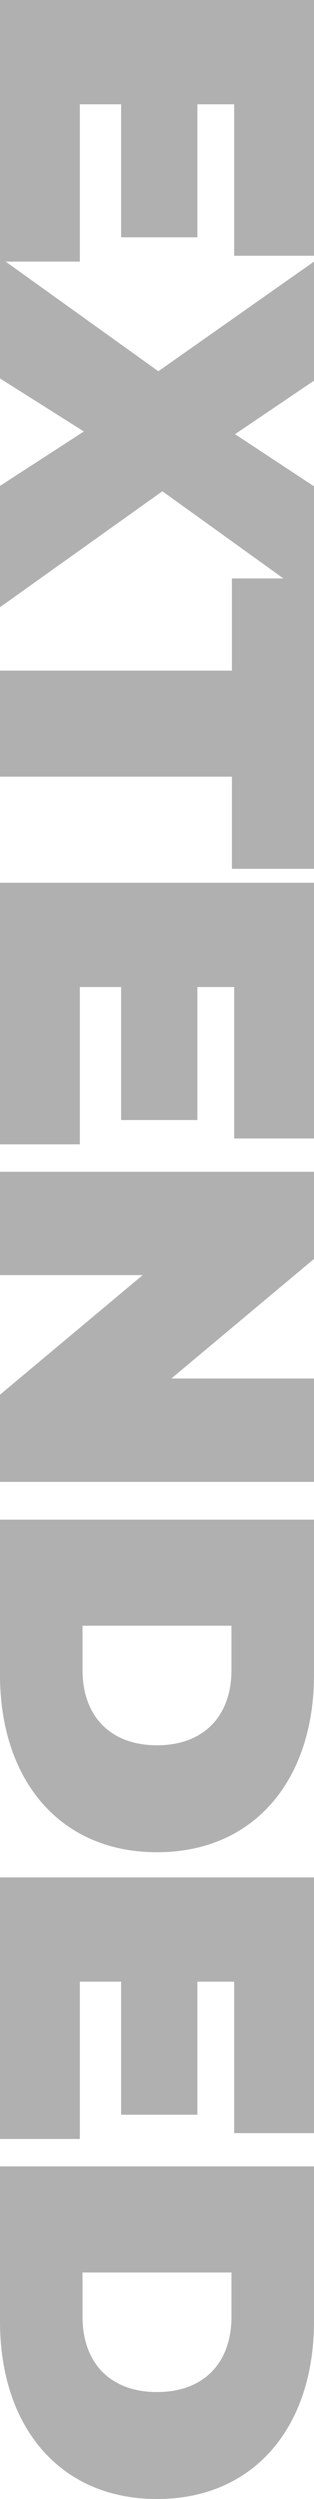
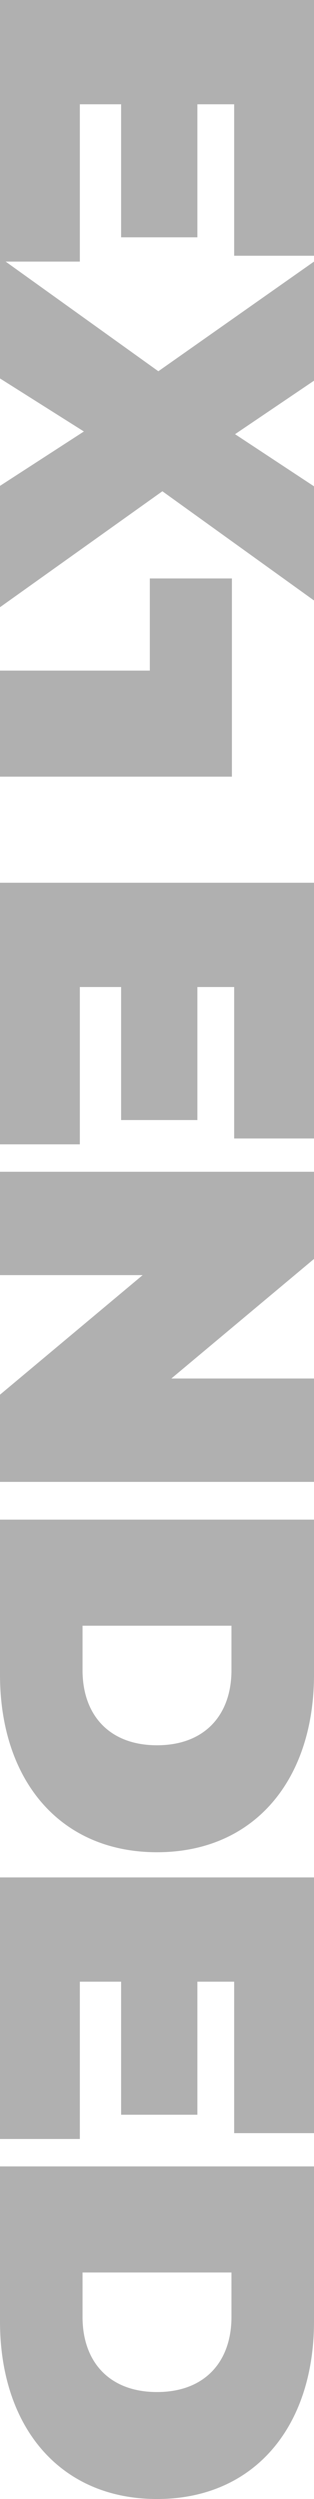
<svg xmlns="http://www.w3.org/2000/svg" width="49" height="389.2" viewBox="0 0 49 389.2">
-   <path id="Pfad_644" data-name="Pfad 644" d="M20.23-12.46V-18.9H40.95V-30.8H20.23v-5.74H43.82V-49H3.99V0H44.73V-12.46ZM98.56,0,80.5-25.34,97.51-49H79.73L71.61-36.68,63.28-49H44.73L61.81-24.71,44.1,0H62.93l8.26-13.09L79.66,0Zm9.87,0h16.52V-36.19H139.3V-49H94.08v12.81h14.35Zm49.28-12.46V-18.9h20.72V-30.8H157.71v-5.74H181.3V-49H141.47V0h40.74V-12.46ZM218.68-49v22.26L200.06-49H186.48V0h16.1V-22.26L221.2,0h13.58V-49ZM240.66,0h24.15c16.38,0,27.65-9.31,27.65-24.5S281.19-49,264.81-49H240.66Zm16.52-12.88V-36.12h6.93c6.93,0,11.69,4.13,11.69,11.62s-4.76,11.62-11.69,11.62Zm55.44.42V-18.9h20.72V-30.8H312.62v-5.74h23.59V-49H296.38V0h40.74V-12.46ZM341.39,0h24.15c16.38,0,27.65-9.31,27.65-24.5S381.92-49,365.54-49H341.39Zm16.52-12.88V-36.12h6.93c6.93,0,11.69,4.13,11.69,11.62s-4.76,11.62-11.69,11.62Z" transform="translate(0 -3.99) rotate(90)" fill="rgba(128,128,128,0.62)" />
+   <path id="Pfad_644" data-name="Pfad 644" d="M20.23-12.46V-18.9H40.95V-30.8H20.23v-5.74H43.82V-49H3.99V0H44.73V-12.46ZM98.56,0,80.5-25.34,97.51-49H79.73L71.61-36.68,63.28-49H44.73L61.81-24.71,44.1,0H62.93l8.26-13.09L79.66,0Zm9.87,0h16.52V-36.19H139.3H94.08v12.81h14.35Zm49.28-12.46V-18.9h20.72V-30.8H157.71v-5.74H181.3V-49H141.47V0h40.74V-12.46ZM218.68-49v22.26L200.06-49H186.48V0h16.1V-22.26L221.2,0h13.58V-49ZM240.66,0h24.15c16.38,0,27.65-9.31,27.65-24.5S281.19-49,264.81-49H240.66Zm16.52-12.88V-36.12h6.93c6.93,0,11.69,4.13,11.69,11.62s-4.76,11.62-11.69,11.62Zm55.44.42V-18.9h20.72V-30.8H312.62v-5.74h23.59V-49H296.38V0h40.74V-12.46ZM341.39,0h24.15c16.38,0,27.65-9.31,27.65-24.5S381.92-49,365.54-49H341.39Zm16.52-12.88V-36.12h6.93c6.93,0,11.69,4.13,11.69,11.62s-4.76,11.62-11.69,11.62Z" transform="translate(0 -3.99) rotate(90)" fill="rgba(128,128,128,0.62)" />
</svg>